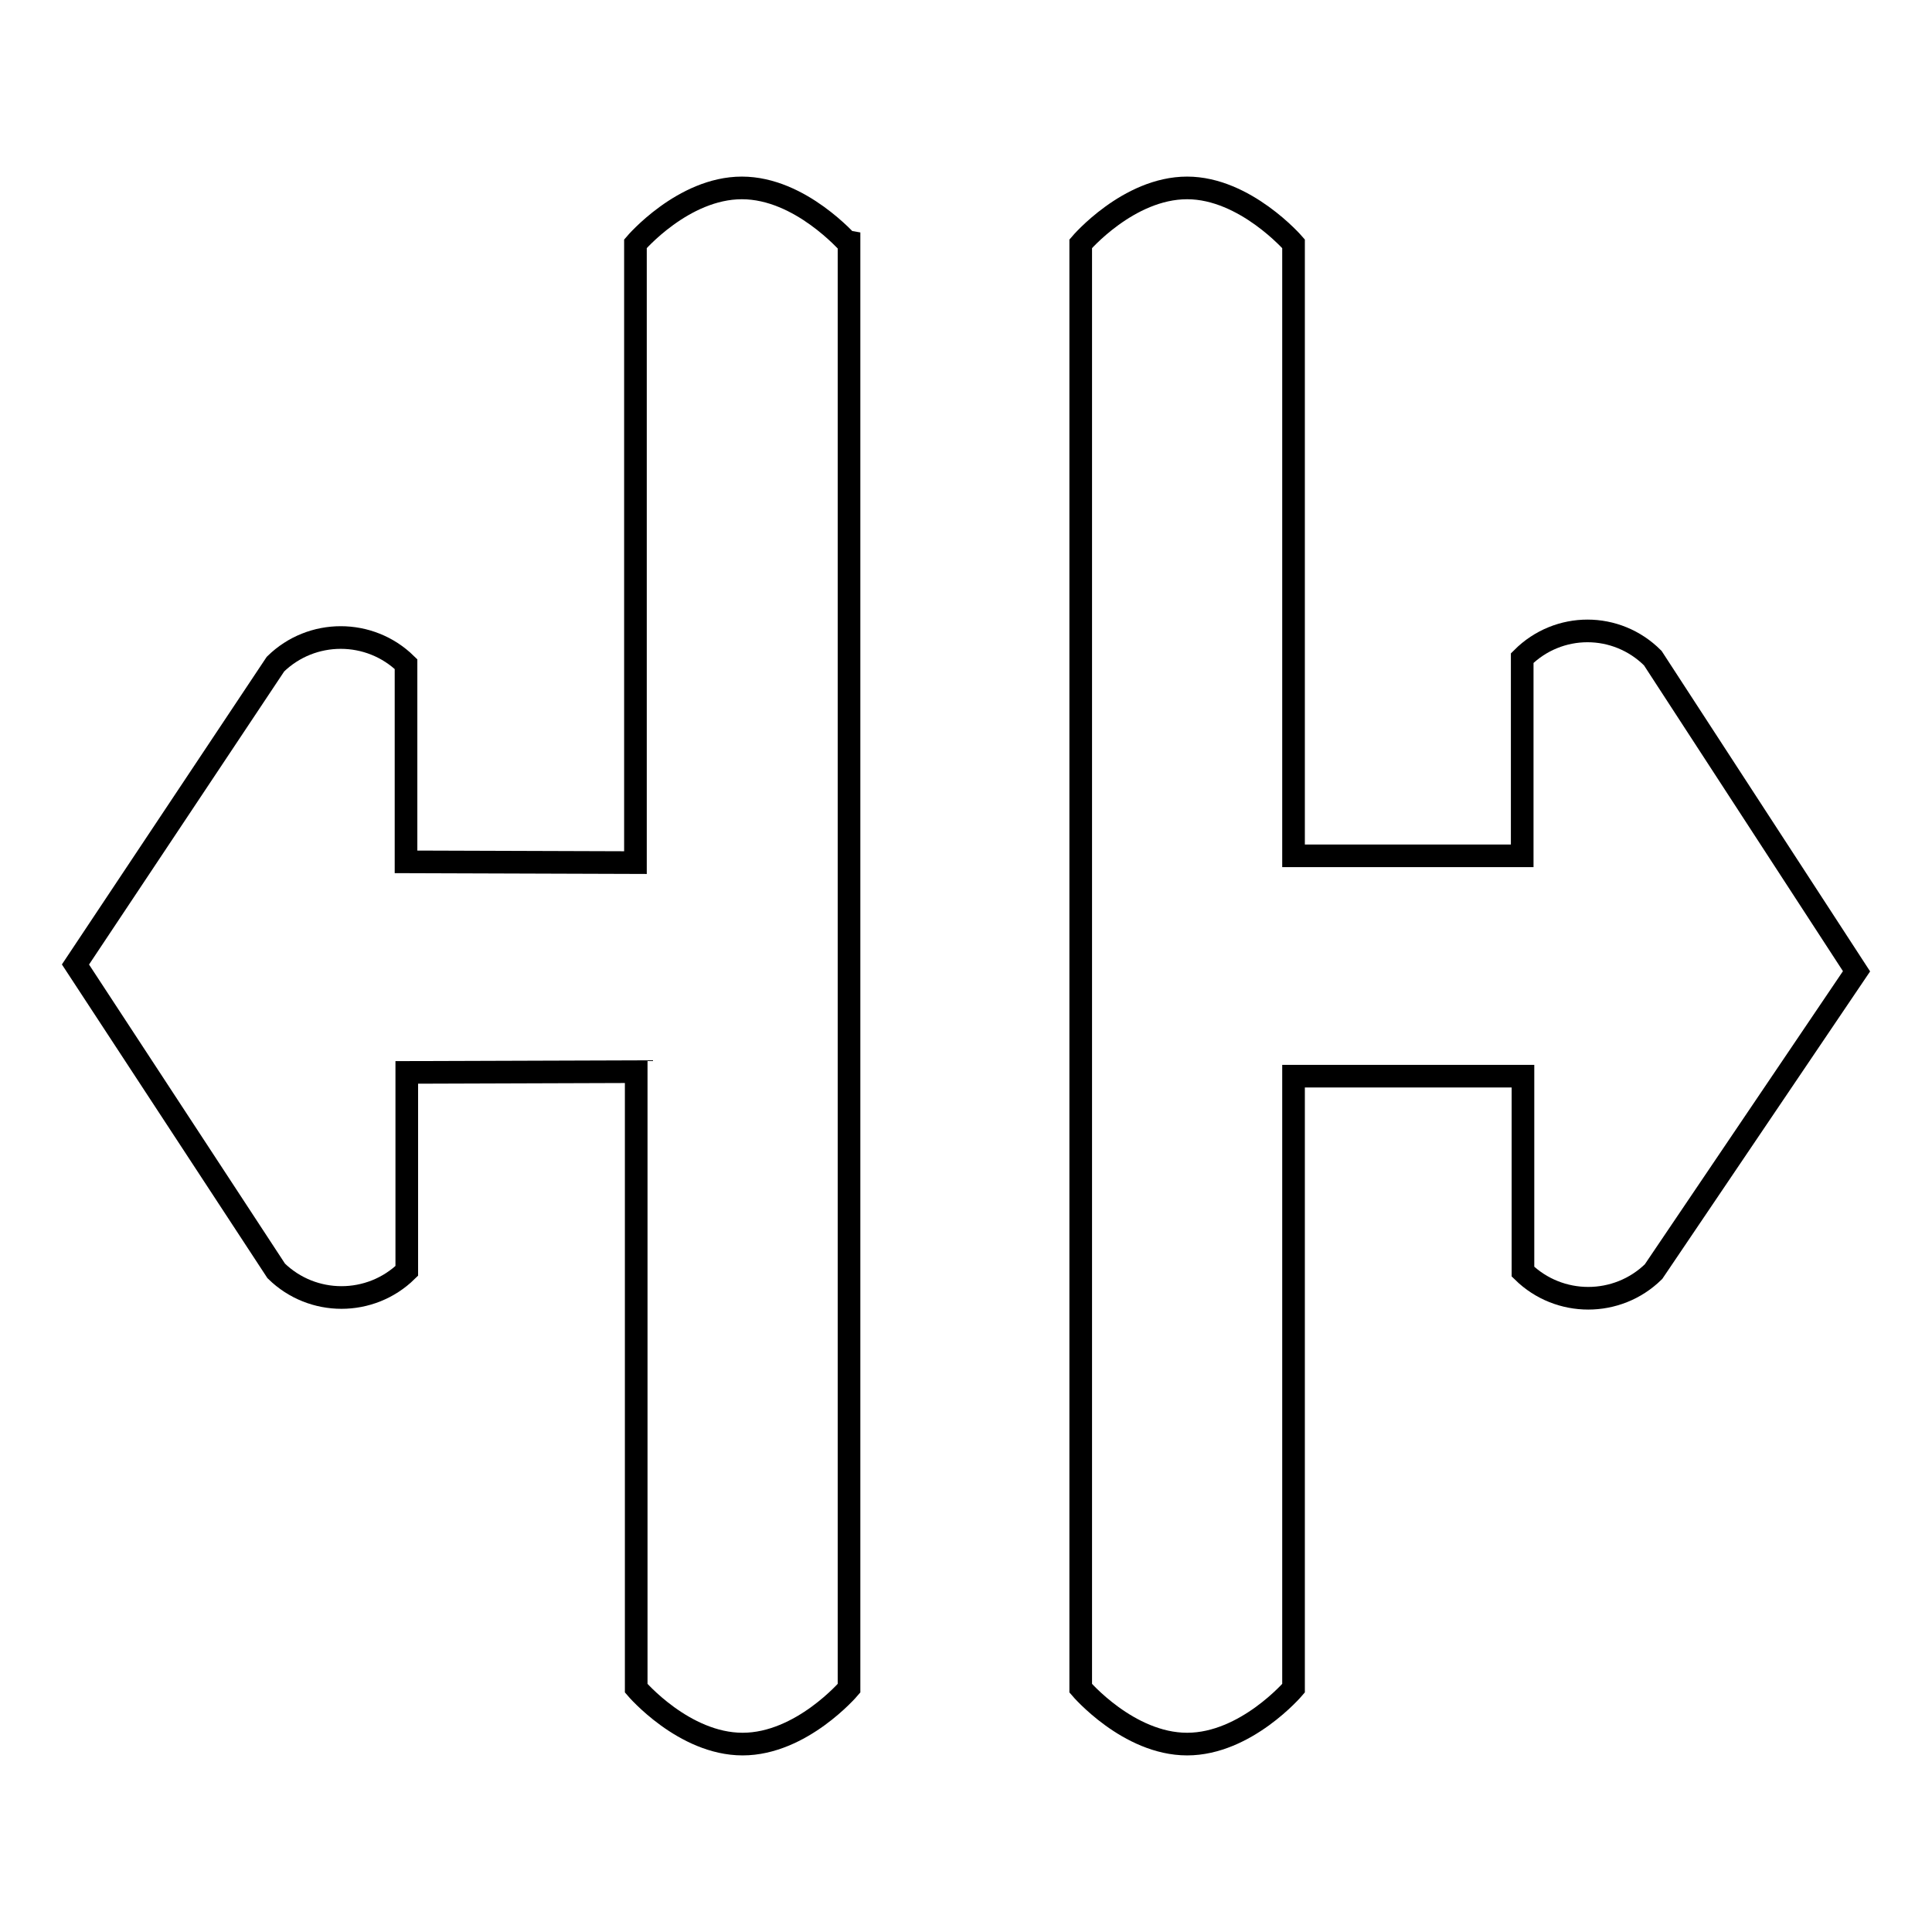
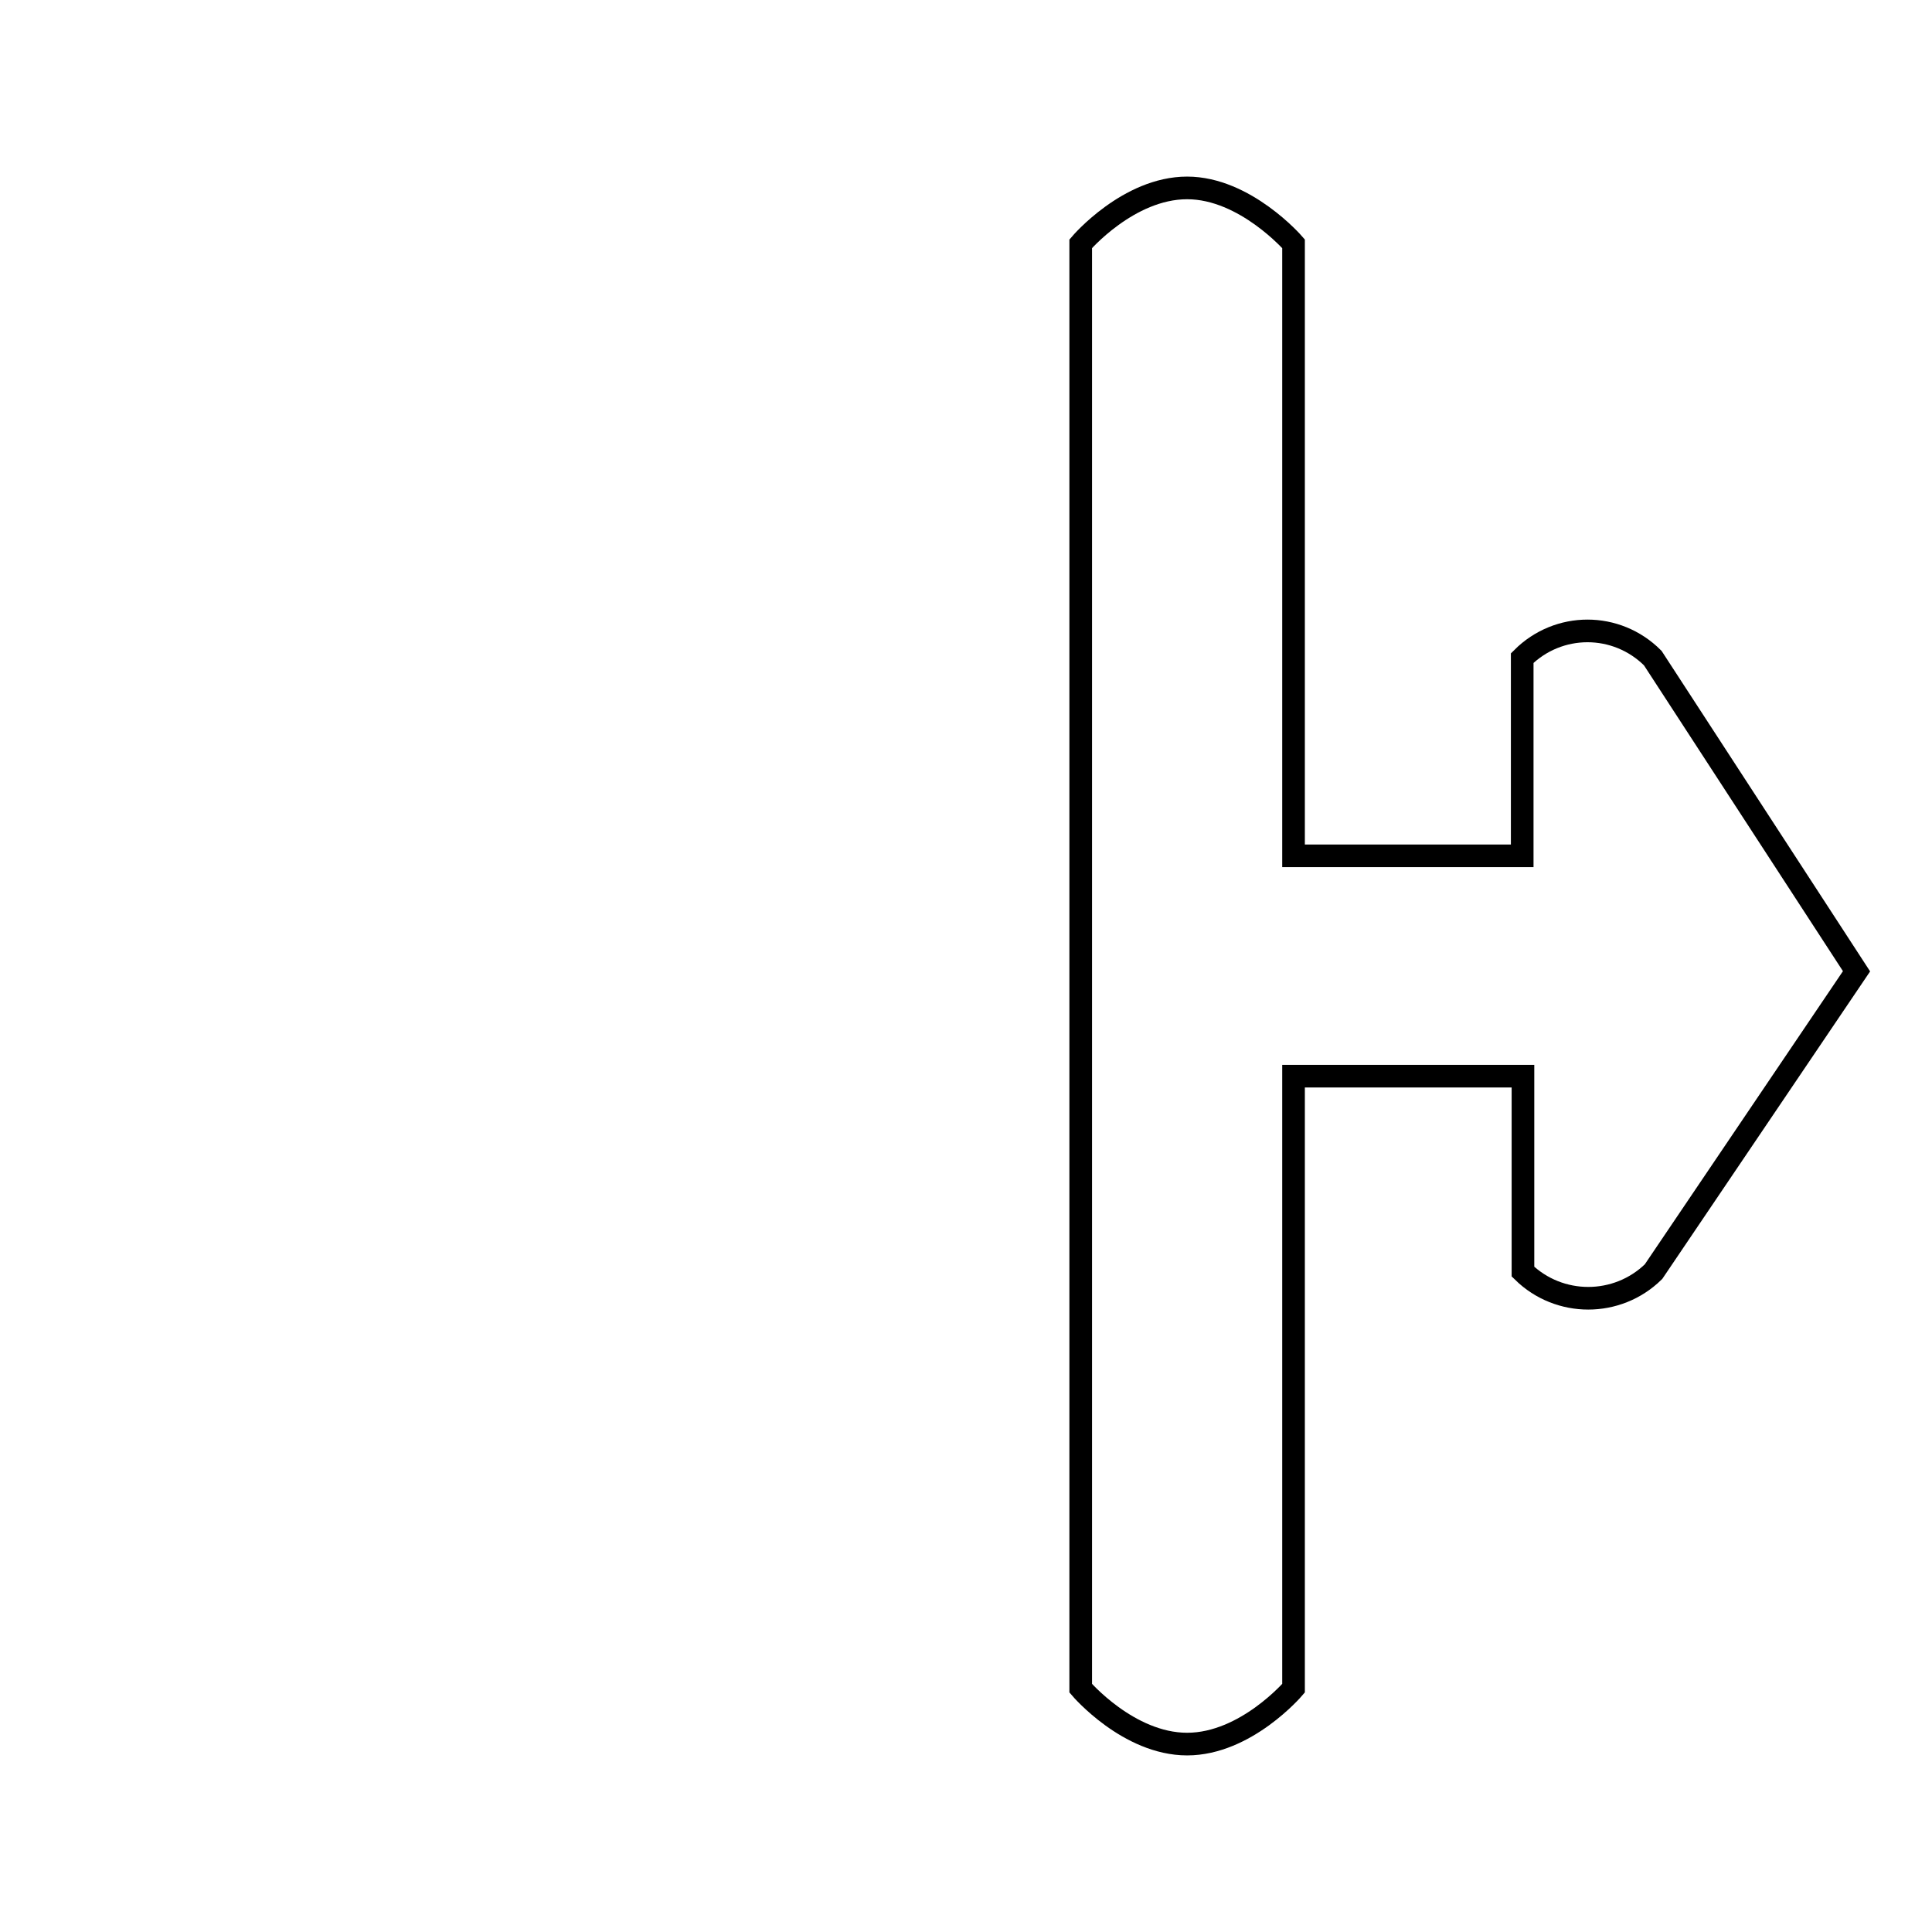
<svg xmlns="http://www.w3.org/2000/svg" version="1.1" x="0px" y="0px" viewBox="0 0 256 256" enable-background="new 0 0 256 256" xml:space="preserve">
  <g>
    <g>
      <path stroke-width="3" fill-opacity="0" stroke="#000000" d="M246,128.7l-27-41.5c-4.8-4.8-12.5-4.8-17.3,0v26.2h-30.3V32.3c0,0-6.4-7.4-14.1-7.4c-7.8,0-14.1,7.4-14.1,7.4v191.4c0,0,6.3,7.4,14.1,7.4c7.8,0,14.1-7.4,14.1-7.4v-81.1h30.4v25.9c4.8,4.7,12.5,4.7,17.3,0L246,128.7L246,128.7z" />
-       <path stroke-width="3" fill-opacity="0" stroke="#000000" d="M98.3,24.9c-7.8,0-14.1,7.4-14.1,7.4v82l-30.4-0.1V88c-4.8-4.7-12.5-4.7-17.3,0L10,127.8l26.6,40.6c4.8,4.7,12.5,4.7,17.3,0v-26.3l30.4-0.1v81.7c0,0,6.3,7.4,14.1,7.4c7.8,0,14.1-7.4,14.1-7.4V32.3C112.4,32.3,106.1,24.9,98.3,24.9L98.3,24.9z" />
    </g>
  </g>
</svg>